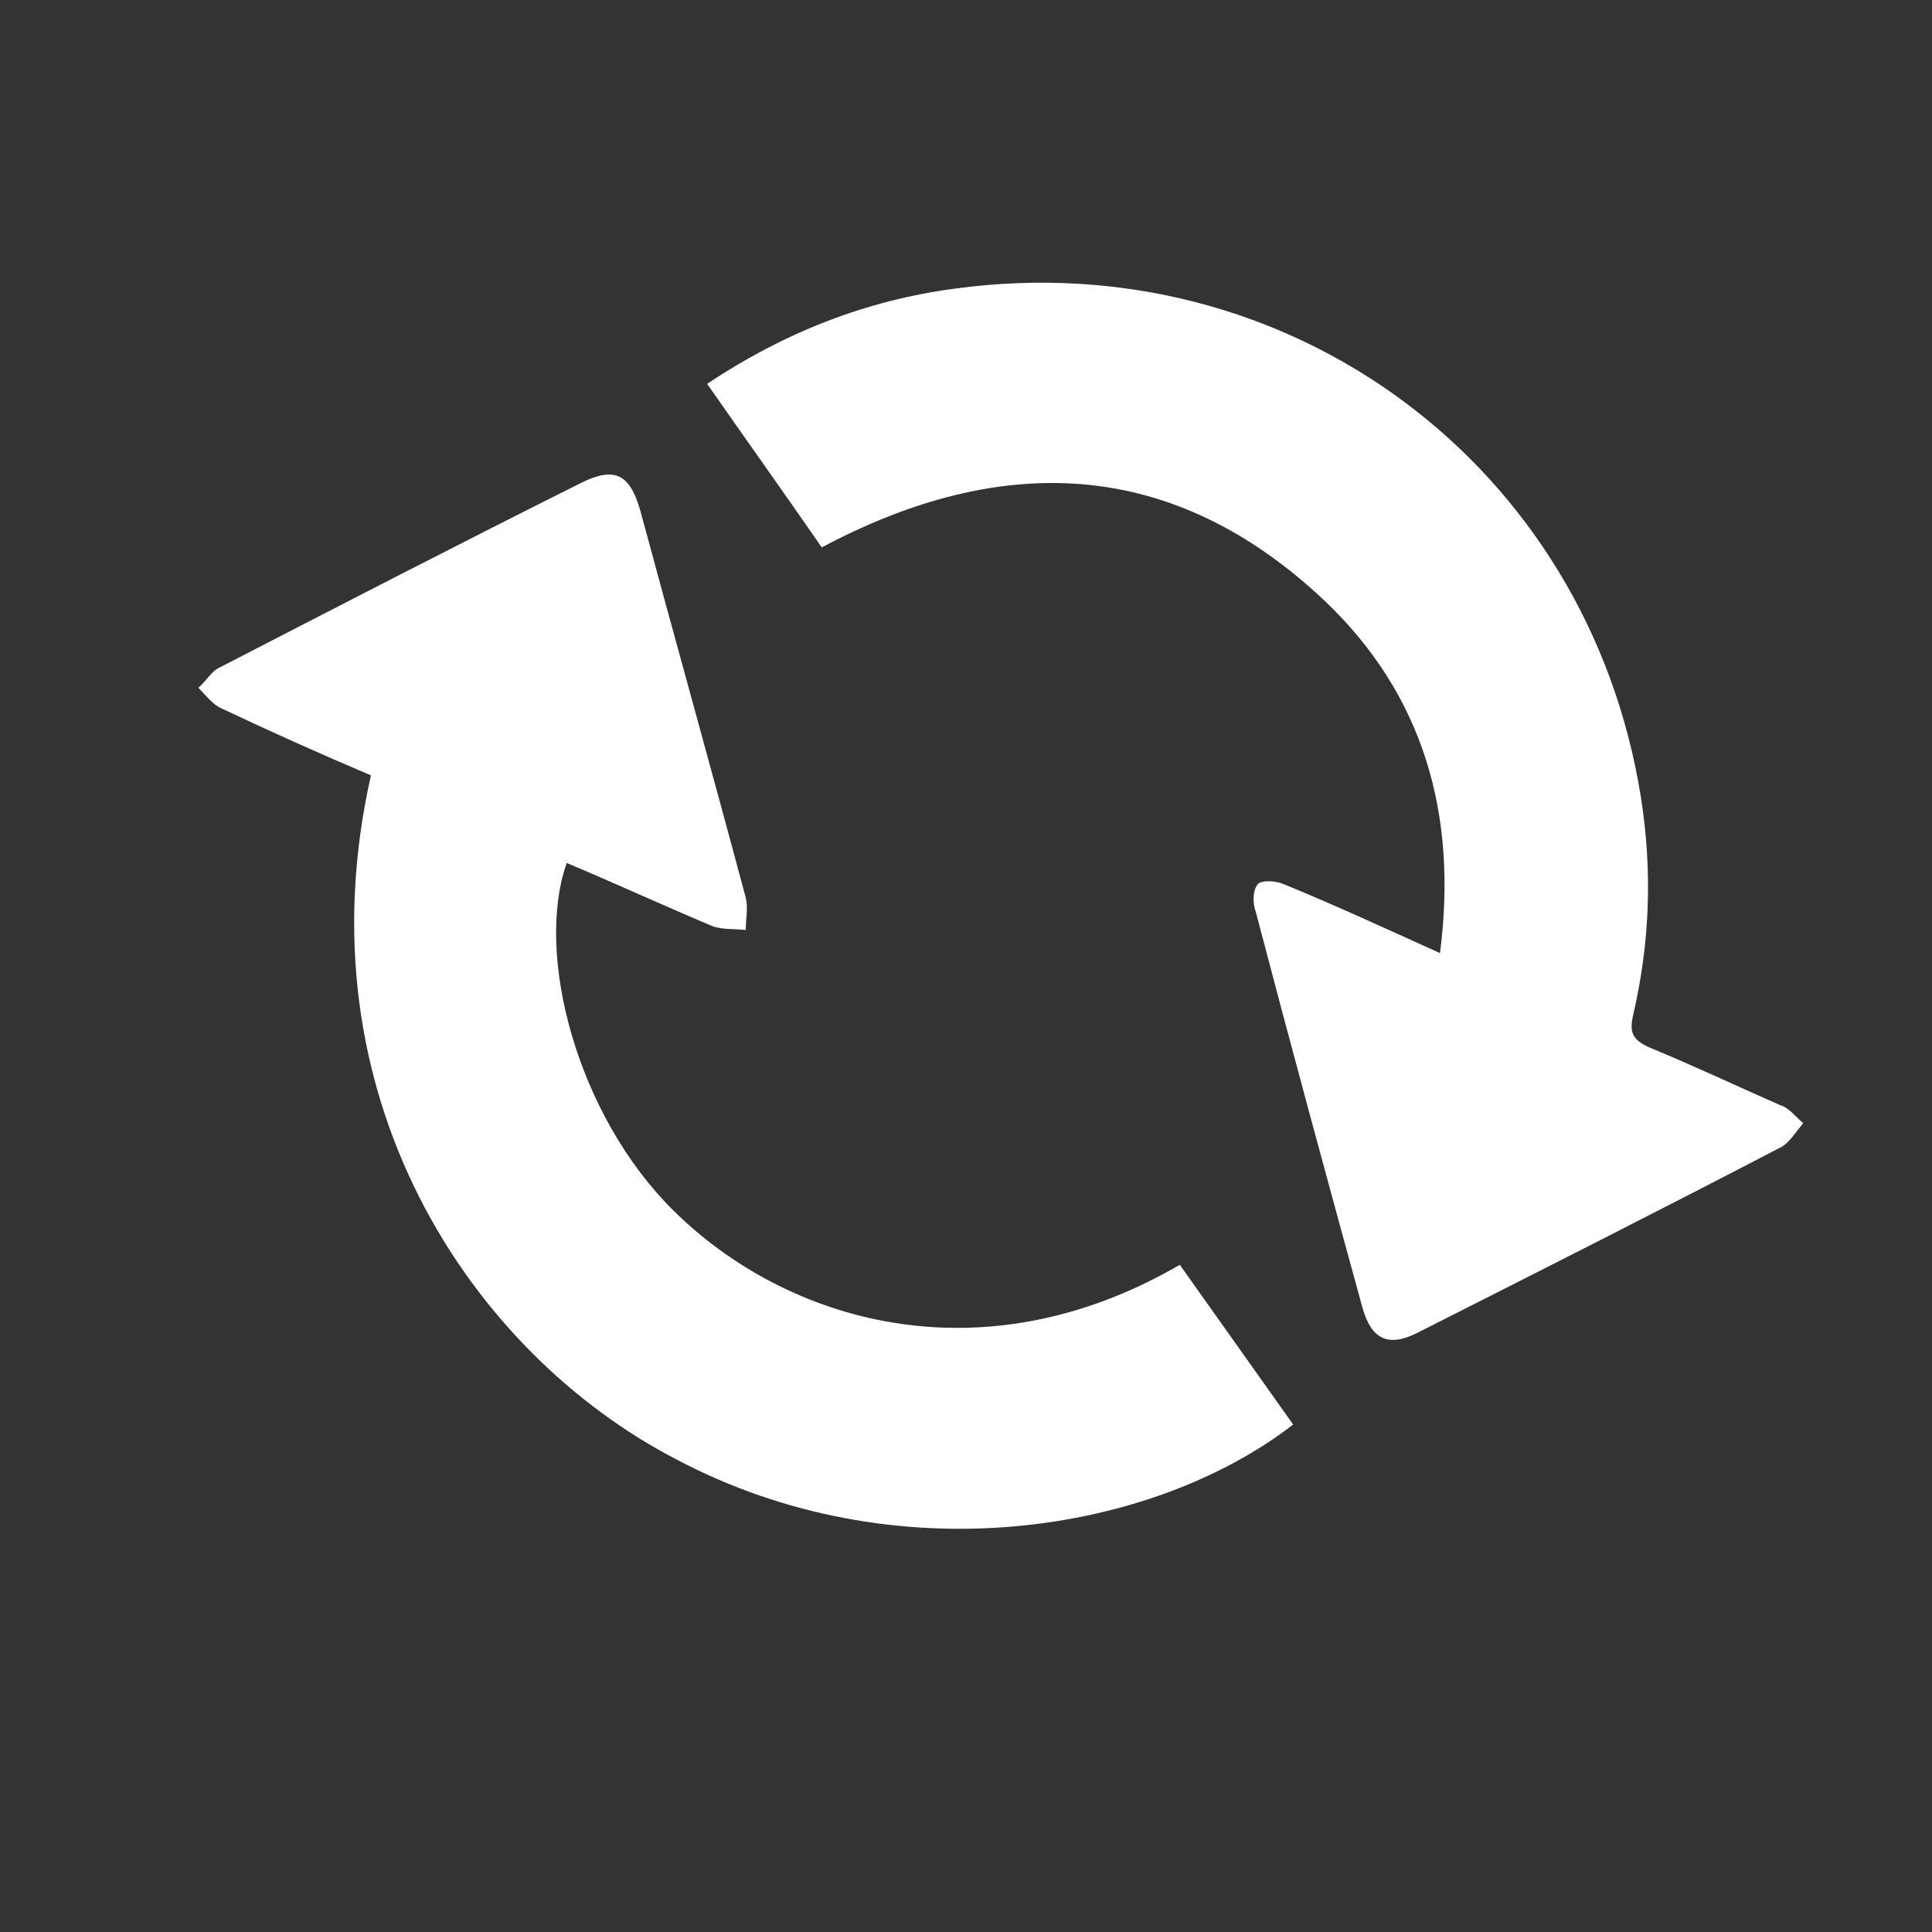
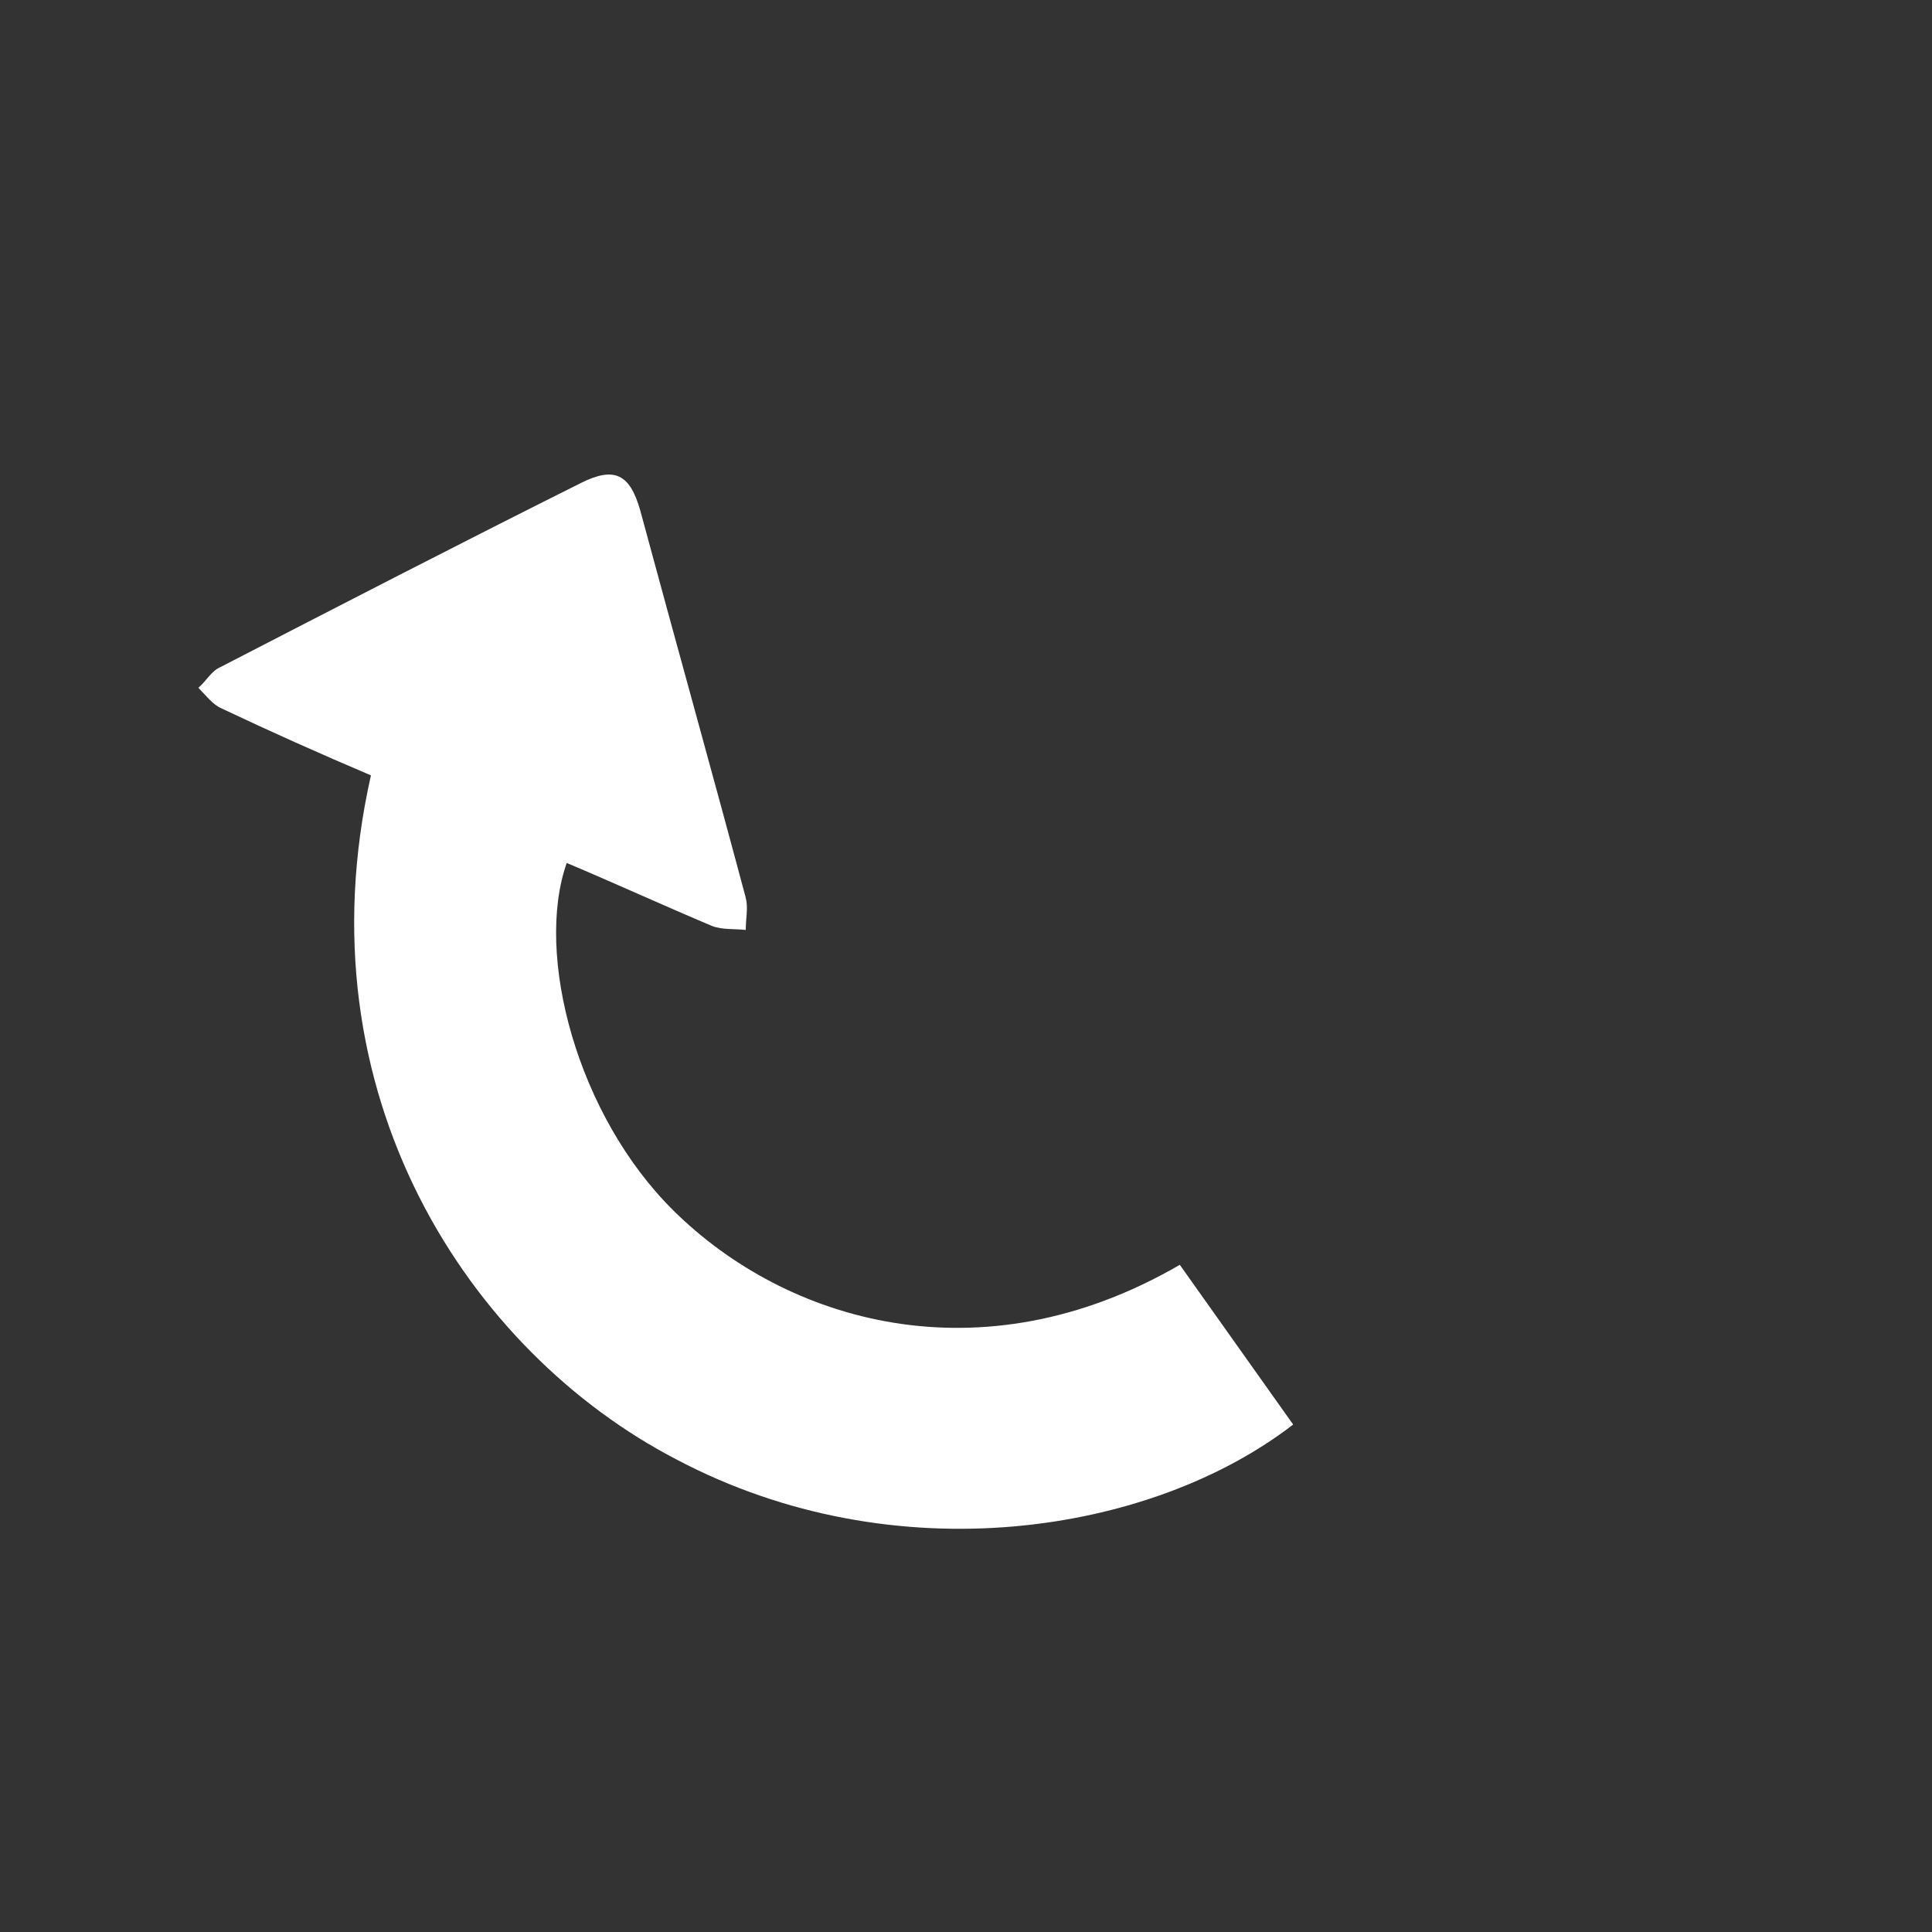
<svg xmlns="http://www.w3.org/2000/svg" version="1.1" id="Layer_1" x="0px" y="0px" viewBox="0 0 15 15" style="enable-background:new 0 0 15 15;" xml:space="preserve">
  <rect x="0" y="0" width="15" height="15" fill="#333333" stroke="none" />
  <style type="text/css">
	.st0{display:none;}
	.st1{display:inline;fill:#FFFFFF;}
	.st2{display:inline;}
	.st3{display:none;fill:#F9C606;}
	.st4{fill:#FFFFFF;}
</style>
  <g id="Layer_2" class="st0">
    <polyline class="st1" points="3.46,1.5 11.54,7.5 3.46,13.5  " />
  </g>
  <g id="Layer_3" class="st0">
-     <rect x="3" y="1.5" class="st1" width="3" height="12" />
-     <rect x="9" y="1.5" class="st1" width="3" height="12" />
-   </g>
+     </g>
  <g id="Layer_4" class="st0">
    <g class="st2">
      <g>
        <path class="st3" d="M-1.89,17.1c-0.03-0.12-0.09-0.24-0.09-0.36c0-5.9,0-11.81,0-17.73c0.23,0,0.46,0,0.7,0     c5.68,0,11.36,0,17.03,0c0.12,0,0.24,0.06,0.36,0.09c-2.06,0-4.12,0-6.19,0C9.9-0.86,9.87-0.82,9.84-0.78     c0.61,0.58,1.22,1.16,1.88,1.8c-1.35,1.35-2.65,2.64-3.9,3.88C8.67,5.73,9.5,6.57,10.4,7.47c1.26-1.28,2.55-2.59,3.86-3.92     c0.62,0.62,1.23,1.24,1.84,1.85c0,1.8,0,3.6,0,5.4c-0.62,0.62-1.24,1.24-1.92,1.92c-1.34-1.35-2.64-2.65-3.88-3.89     c-0.83,0.83-1.67,1.67-2.56,2.56c1.27,1.26,2.57,2.56,3.91,3.88c-0.61,0.61-1.23,1.22-1.84,1.83c-1.8,0-3.6,0-5.4,0     c-0.62-0.62-1.24-1.24-1.92-1.92c1.35-1.34,2.65-2.64,3.89-3.88c-0.83-0.83-1.67-1.67-2.56-2.56C2.56,10,1.26,11.31-0.11,12.68     c-0.56-0.6-1.13-1.21-1.78-1.9C-1.89,12.98-1.89,15.04-1.89,17.1z M4.42-0.86c-2.17,0-4.23,0-6.28,0c0,2.07,0,4.11,0,6.3     c0.66-0.69,1.24-1.28,1.83-1.89C1.3,4.87,2.6,6.17,3.85,7.43C4.73,6.55,5.56,5.7,6.47,4.78C5.21,3.53,3.91,2.23,2.58,0.9     C3.16,0.35,3.75-0.22,4.42-0.86z" />
        <path class="st4" d="M14,5.55c-0.44-0.44-0.88-0.89-1.33-1.34c-0.95,0.97-1.88,1.91-2.79,2.83C9.23,6.39,8.62,5.79,8.02,5.19     c0.9-0.9,1.84-1.83,2.81-2.81c-0.48-0.46-0.92-0.88-1.36-1.3C9.49,1.06,9.51,1.03,9.53,1c1.49,0,2.98,0,4.47,0     C14,2.52,14,4.03,14,5.55z" />
-         <path class="st4" d="M1,14c0-1.49,0-2.98,0-4.56c0.47,0.5,0.88,0.94,1.28,1.37c0.99-1,1.93-1.94,2.84-2.85     c0.65,0.65,1.25,1.25,1.85,1.85c-0.9,0.9-1.84,1.83-2.81,2.8C4.66,13.1,5.1,13.55,5.55,14C4.03,14,2.52,14,1,14z" />
-         <path class="st4" d="M9.45,14c0.44-0.44,0.89-0.88,1.33-1.32c-0.97-0.96-1.91-1.89-2.82-2.8c0.65-0.65,1.25-1.25,1.85-1.85     c0.9,0.9,1.83,1.84,2.8,2.81C13.1,10.34,13.55,9.9,14,9.45c0,1.52,0,3.03,0,4.55C12.48,14,10.97,14,9.45,14z" />
        <path class="st4" d="M5.56,1.03C5.07,1.49,4.64,1.9,4.23,2.3c0.96,0.96,1.9,1.9,2.81,2.8C6.38,5.77,5.78,6.38,5.15,7.02     C4.24,6.11,3.3,5.17,2.34,4.21C1.92,4.65,1.5,5.08,1.02,5.58c0-1.58,0-3.05,0-4.55C2.5,1.03,3.99,1.03,5.56,1.03z" />
      </g>
    </g>
  </g>
  <g id="Layer_5">
    <g>
      <path class="st3" d="M-27.98,0.09c17.06,0,34.12,0,51.2,0c0,12.75,0,25.51,0,38.28c-17.06,0-34.13,0-51.2,0    C-27.98,25.62-27.98,12.85-27.98,0.09z M-11.07,17.42c-1,4.43,1.38,8,4.23,9.5c3.05,1.61,6.6,1.03,8.56-0.48    c-0.53-0.74-1.05-1.48-1.58-2.22c-2.75,1.6-5.46,0.78-7.01-0.76c-1.34-1.33-1.93-3.56-1.48-4.83c0.67,0.3,1.34,0.6,2.02,0.88    c0.14,0.06,0.31,0.03,0.46,0.04c0-0.15,0.03-0.3,0-0.44c-0.48-1.79-0.97-3.58-1.46-5.37c-0.14-0.5-0.36-0.61-0.82-0.38    c-1.67,0.84-3.33,1.69-5,2.55c-0.12,0.06-0.21,0.2-0.31,0.3c0.11,0.1,0.2,0.22,0.33,0.28C-12.46,16.81-11.77,17.1-11.07,17.42z     M3.76,19.87C3,19.54,2.31,19.22,1.61,18.93c-0.11-0.05-0.31-0.07-0.38-0.01c-0.07,0.06-0.08,0.26-0.04,0.38    c0.49,1.83,0.99,3.66,1.49,5.49c0.12,0.43,0.36,0.54,0.75,0.34c1.69-0.86,3.39-1.72,5.07-2.59c0.12-0.06,0.2-0.21,0.29-0.31    c-0.1-0.09-0.19-0.2-0.31-0.25c-0.6-0.28-1.21-0.55-1.82-0.81c-0.23-0.09-0.27-0.2-0.22-0.44c0.23-1,0.27-2.01,0.11-3.02    c-0.75-4.61-4.88-7.68-9.51-7.05c-1.24,0.17-2.38,0.61-3.45,1.33c0.54,0.77,1.07,1.51,1.59,2.25c2.51-1.33,4.87-1.22,6.96,0.74    C3.53,16.27,4.02,17.94,3.76,19.87z" />
      <path class="st4" d="M2.88,6.02C2.48,5.85,2.1,5.68,1.72,5.5C1.65,5.47,1.6,5.4,1.54,5.34C1.6,5.29,1.64,5.21,1.71,5.18    c0.93-0.48,1.86-0.96,2.8-1.43c0.26-0.13,0.38-0.07,0.46,0.21c0.27,1,0.55,2,0.82,3.01c0.02,0.08,0,0.16,0,0.25    C5.7,7.21,5.61,7.22,5.53,7.19C5.15,7.03,4.78,6.86,4.4,6.7C4.15,7.41,4.48,8.66,5.23,9.4c0.87,0.86,2.38,1.32,3.93,0.42    c0.29,0.41,0.59,0.83,0.88,1.24c-1.1,0.85-3.09,1.17-4.79,0.27C3.65,10.5,2.32,8.5,2.88,6.02z" />
-       <path class="st4" d="M11.18,7.4c0.14-1.08-0.13-2.01-0.9-2.74c-1.17-1.1-2.49-1.16-3.9-0.41C6.09,3.83,5.79,3.41,5.49,2.98    c0.6-0.4,1.24-0.65,1.93-0.74c2.59-0.35,4.91,1.37,5.32,3.95c0.09,0.57,0.07,1.13-0.06,1.69c-0.03,0.13-0.01,0.19,0.12,0.25    c0.34,0.14,0.68,0.3,1.02,0.45C13.89,8.6,13.94,8.67,14,8.72c-0.05,0.06-0.1,0.14-0.16,0.18c-0.94,0.49-1.89,0.97-2.84,1.45    c-0.22,0.11-0.35,0.05-0.42-0.19c-0.28-1.02-0.56-2.05-0.83-3.08C9.72,7,9.73,6.9,9.77,6.86c0.04-0.03,0.15-0.02,0.21,0.01    C10.37,7.03,10.76,7.21,11.18,7.4z" />
    </g>
  </g>
</svg>